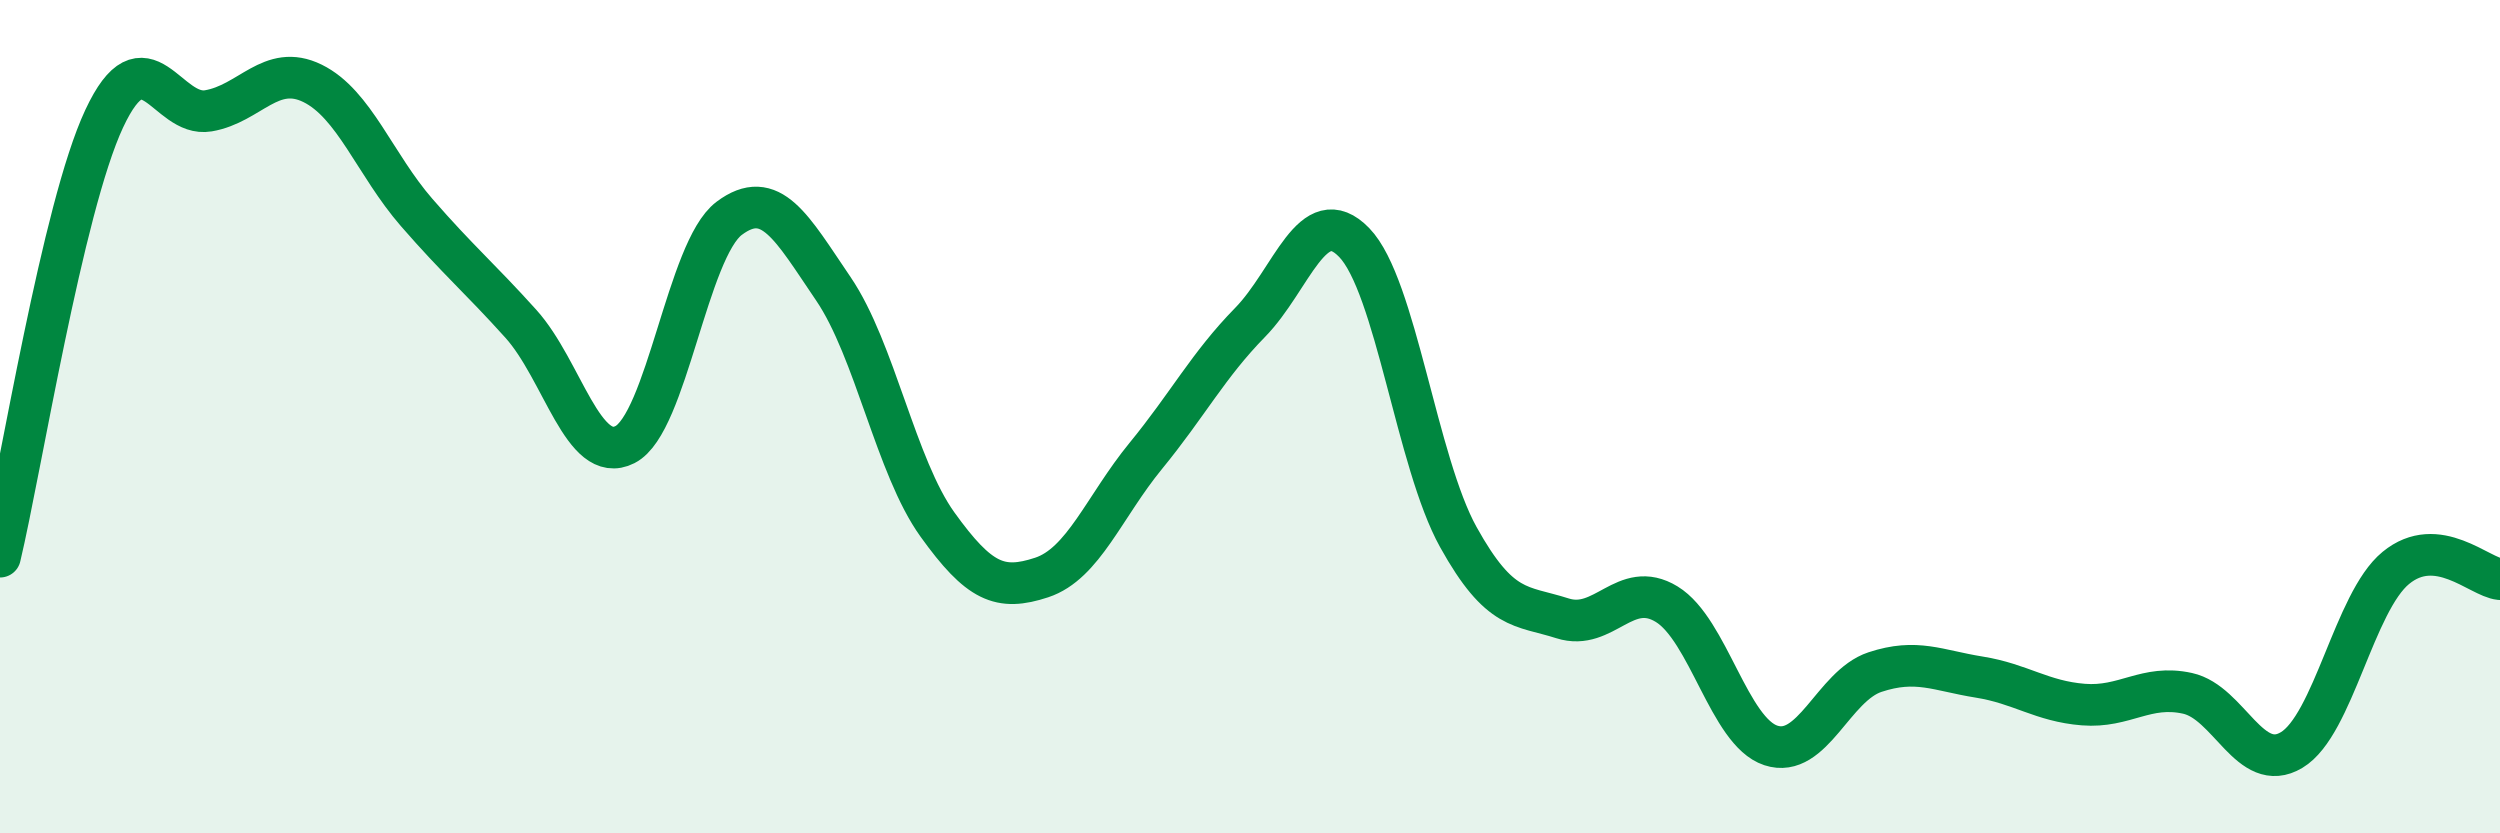
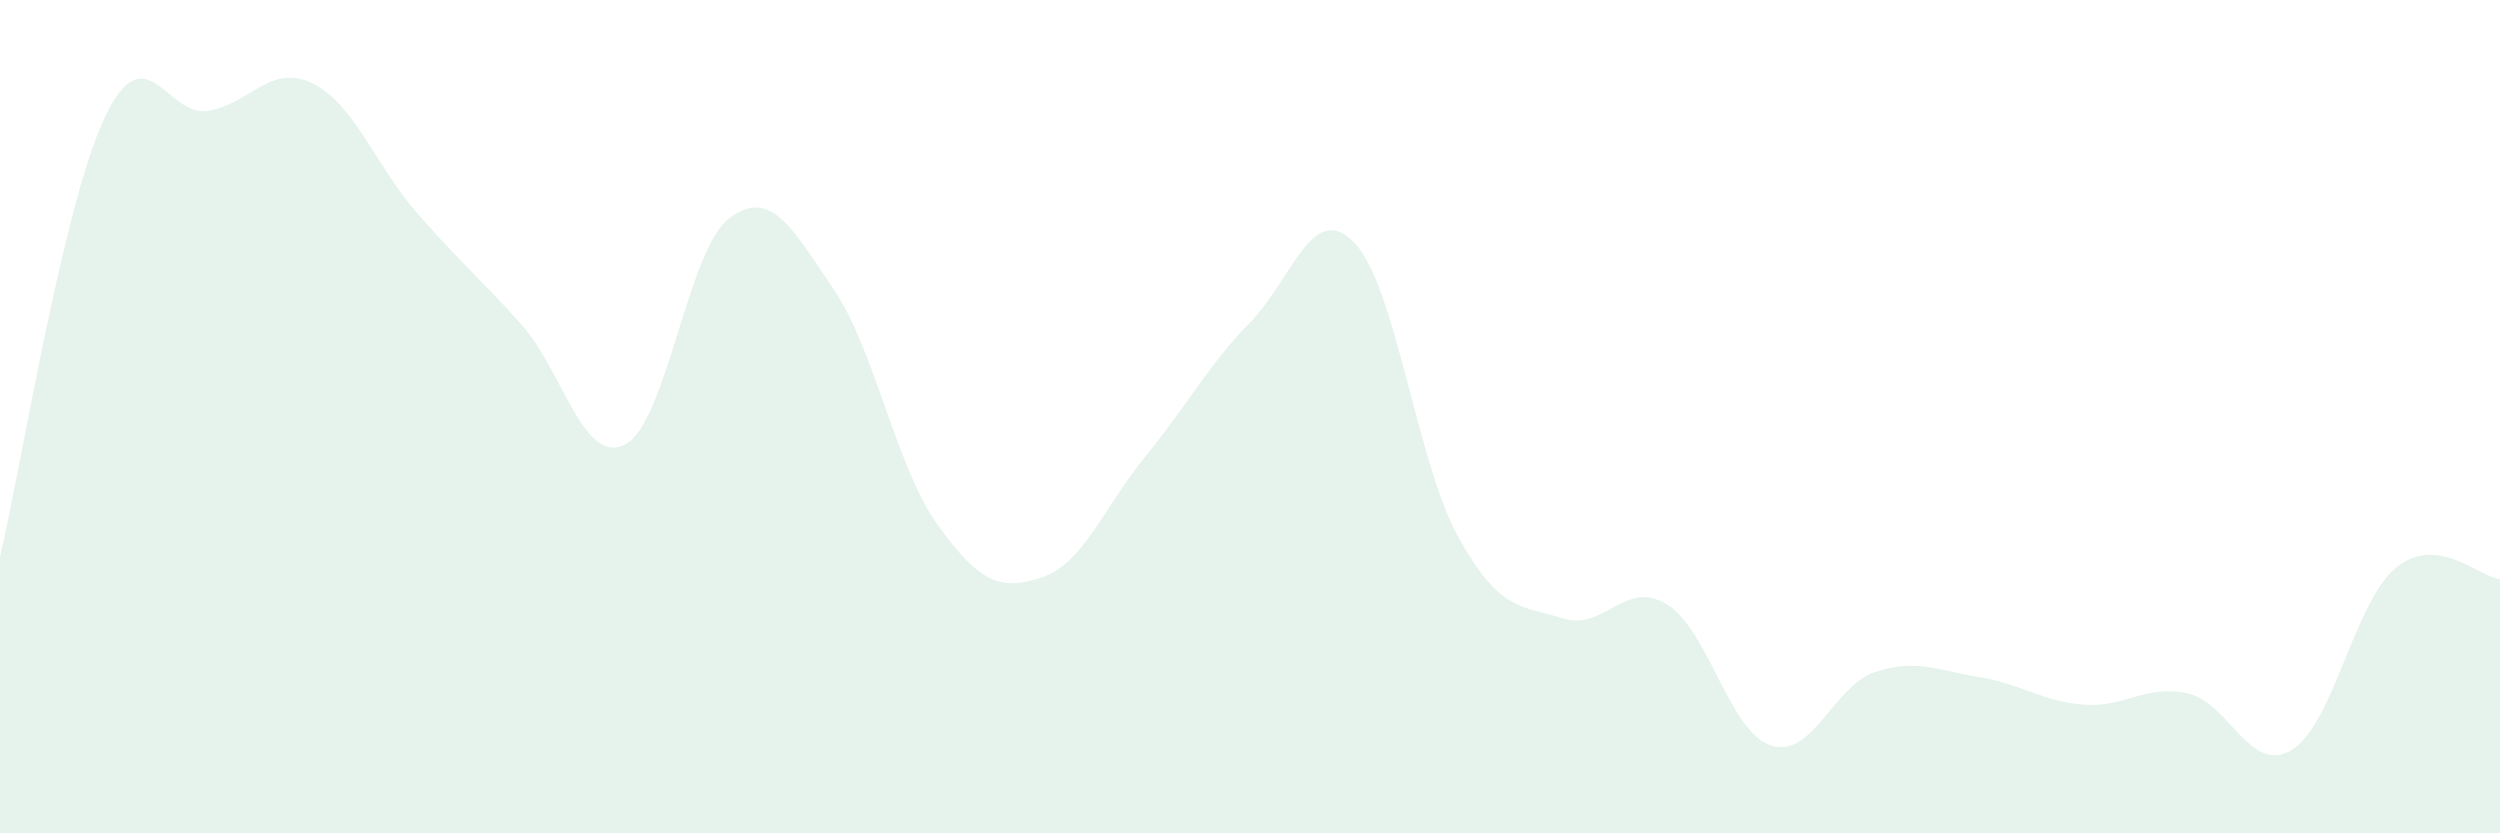
<svg xmlns="http://www.w3.org/2000/svg" width="60" height="20" viewBox="0 0 60 20">
  <path d="M 0,13.36 C 0.5,11.26 1.5,4.99 2.5,2.85 C 3.5,0.71 4,2.83 5,2.66 C 6,2.49 6.5,1.51 7.5,2 C 8.5,2.49 9,3.95 10,5.1 C 11,6.25 11.5,6.66 12.5,7.77 C 13.5,8.88 14,11.18 15,10.67 C 16,10.16 16.5,5.99 17.5,5.24 C 18.5,4.49 19,5.46 20,6.93 C 21,8.4 21.5,11.2 22.5,12.59 C 23.5,13.98 24,14.19 25,13.86 C 26,13.53 26.5,12.16 27.5,10.94 C 28.5,9.72 29,8.76 30,7.74 C 31,6.72 31.5,4.79 32.5,5.82 C 33.5,6.85 34,11.09 35,12.89 C 36,14.69 36.5,14.52 37.5,14.84 C 38.5,15.16 39,13.89 40,14.5 C 41,15.11 41.5,17.56 42.5,17.89 C 43.5,18.22 44,16.46 45,16.13 C 46,15.8 46.5,16.09 47.5,16.25 C 48.5,16.41 49,16.83 50,16.91 C 51,16.99 51.5,16.42 52.5,16.64 C 53.5,16.86 54,18.6 55,18 C 56,17.4 56.5,14.45 57.5,13.63 C 58.5,12.81 59.5,13.85 60,13.9L60 20L0 20Z" fill="#008740" opacity="0.1" stroke-linecap="round" stroke-linejoin="round" />
-   <path d="M 0,13.36 C 0.5,11.26 1.5,4.99 2.5,2.85 C 3.5,0.71 4,2.83 5,2.66 C 6,2.49 6.5,1.51 7.5,2 C 8.5,2.49 9,3.95 10,5.1 C 11,6.25 11.5,6.66 12.5,7.77 C 13.5,8.88 14,11.18 15,10.67 C 16,10.16 16.5,5.99 17.5,5.24 C 18.5,4.49 19,5.46 20,6.93 C 21,8.4 21.5,11.2 22.5,12.59 C 23.5,13.98 24,14.19 25,13.86 C 26,13.53 26.5,12.16 27.5,10.94 C 28.5,9.72 29,8.76 30,7.74 C 31,6.72 31.5,4.79 32.5,5.82 C 33.5,6.85 34,11.09 35,12.89 C 36,14.69 36.5,14.52 37.5,14.84 C 38.5,15.16 39,13.89 40,14.5 C 41,15.11 41.5,17.56 42.5,17.89 C 43.5,18.22 44,16.46 45,16.13 C 46,15.8 46.5,16.09 47.5,16.25 C 48.5,16.41 49,16.83 50,16.91 C 51,16.99 51.5,16.42 52.5,16.64 C 53.5,16.86 54,18.6 55,18 C 56,17.4 56.5,14.45 57.5,13.63 C 58.5,12.81 59.5,13.85 60,13.9" stroke="#008740" stroke-width="1" fill="none" stroke-linecap="round" stroke-linejoin="round" />
</svg>